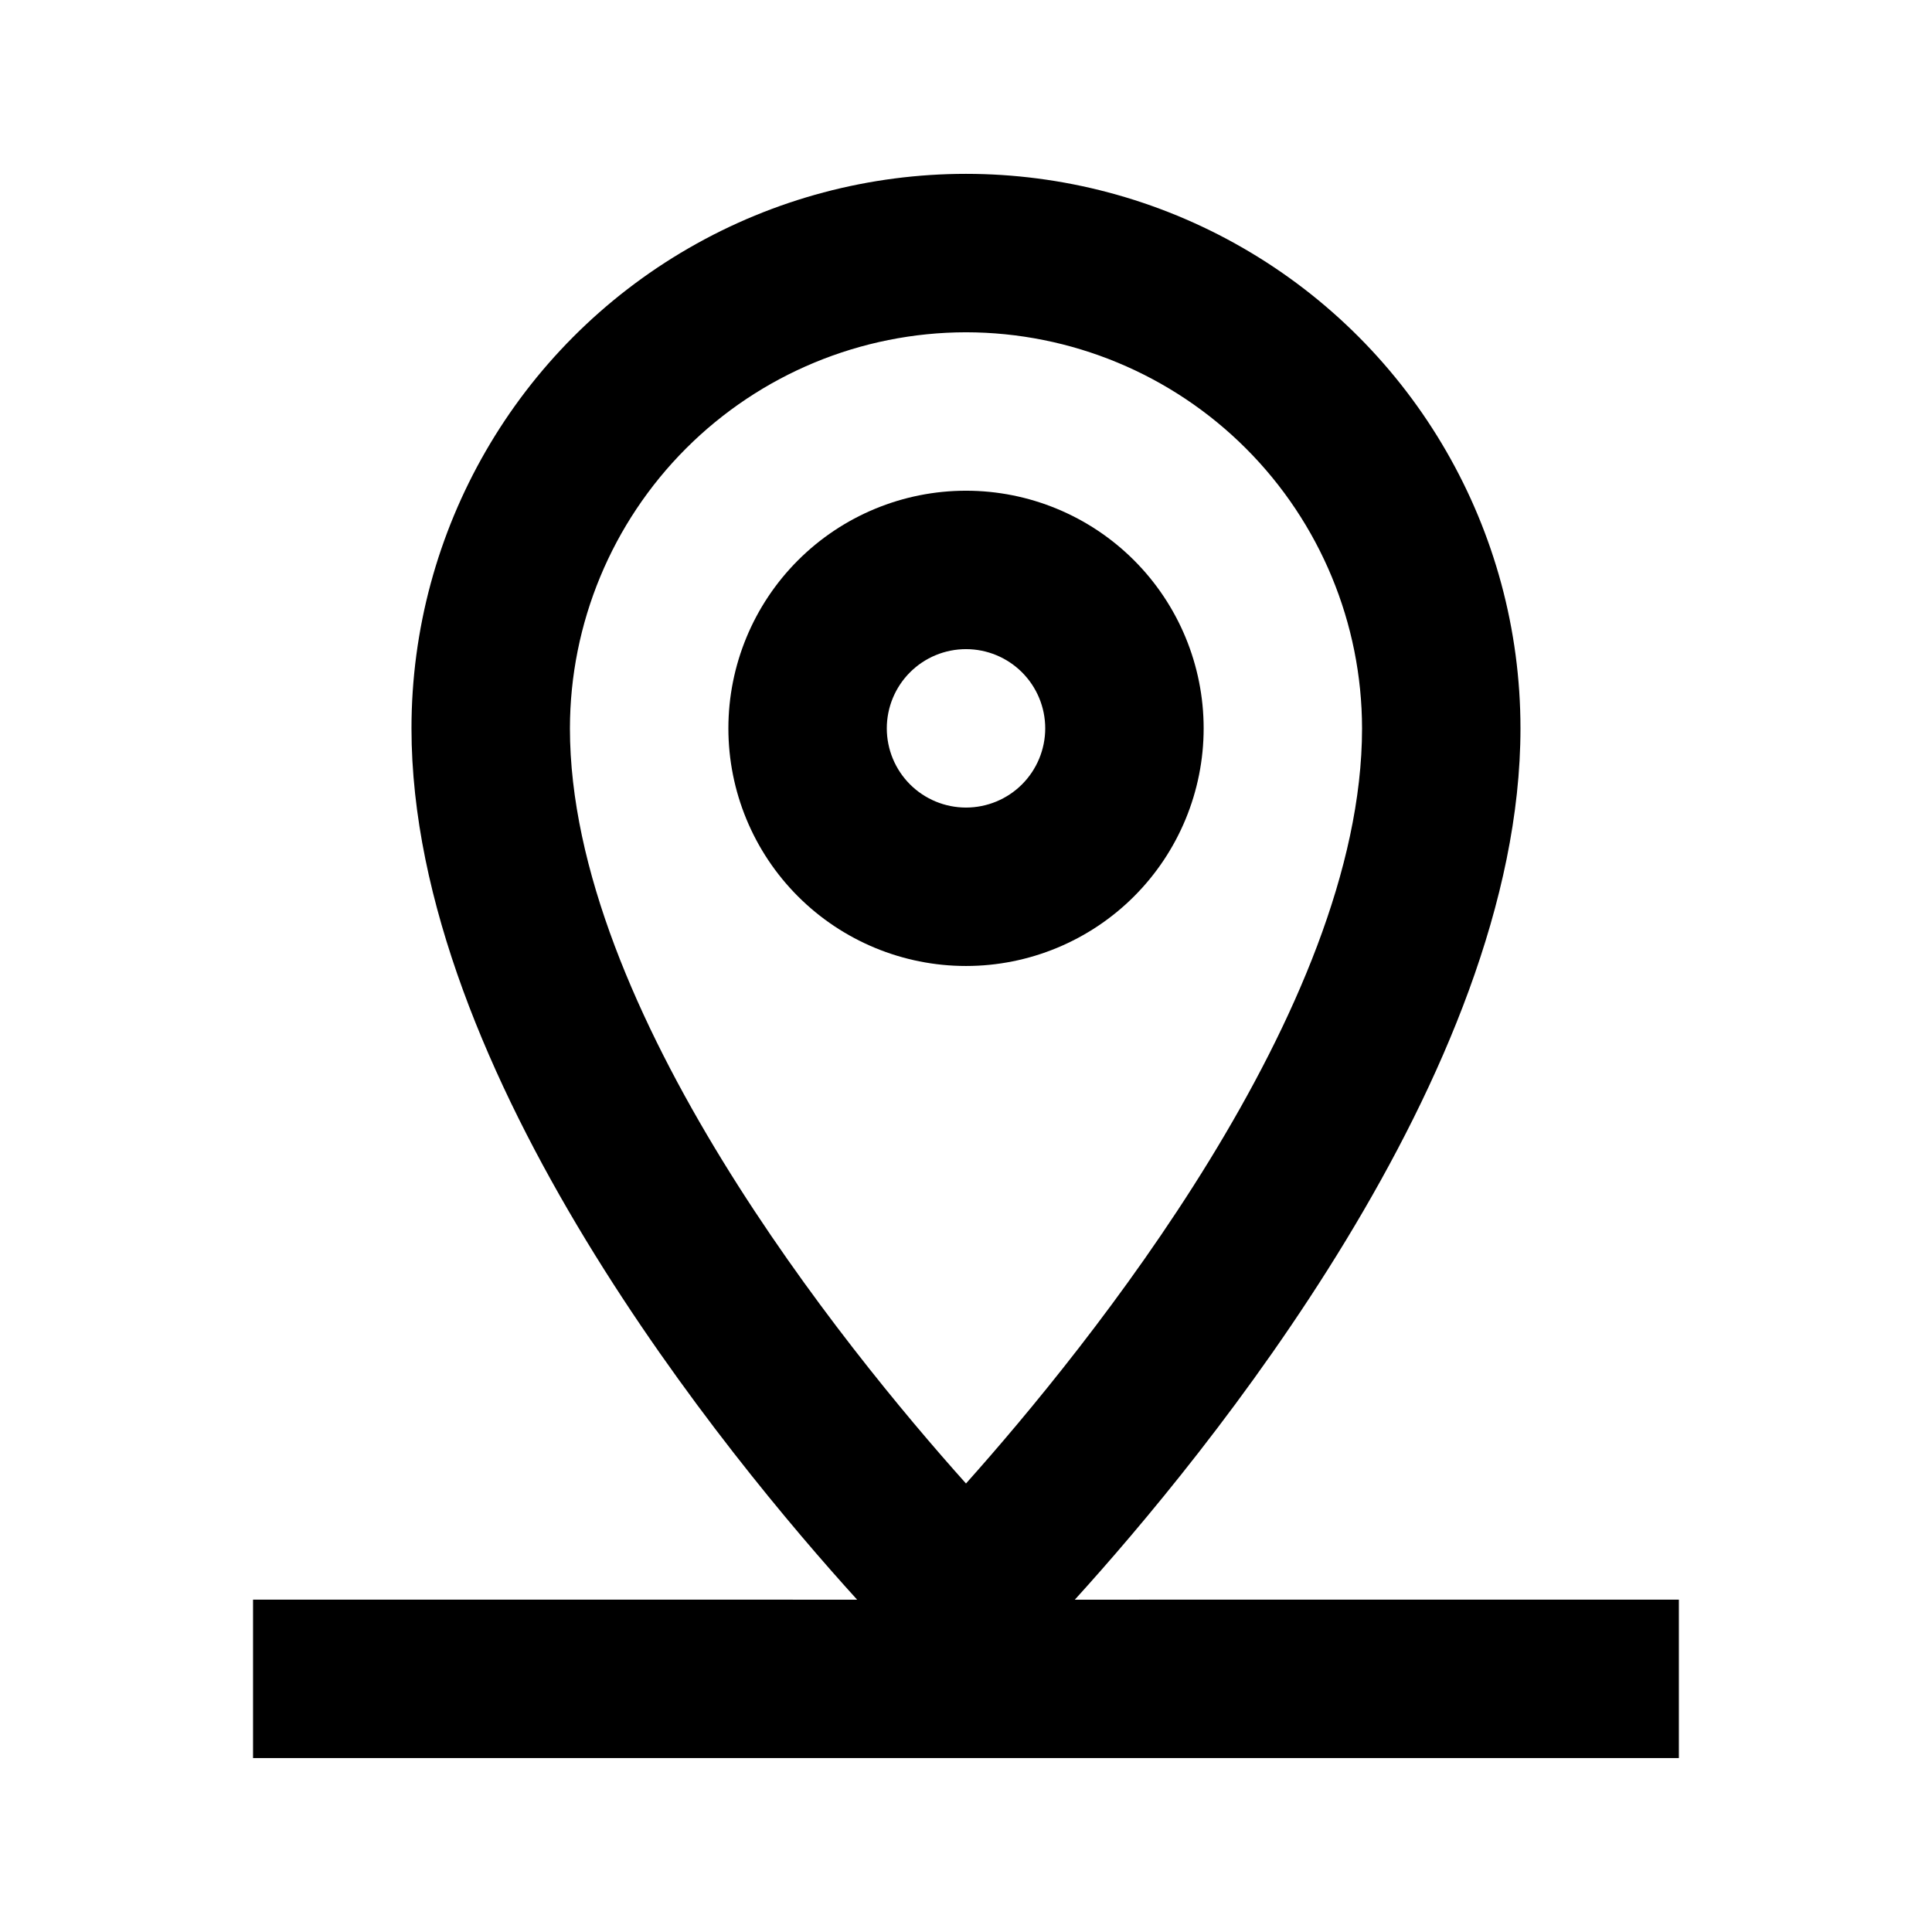
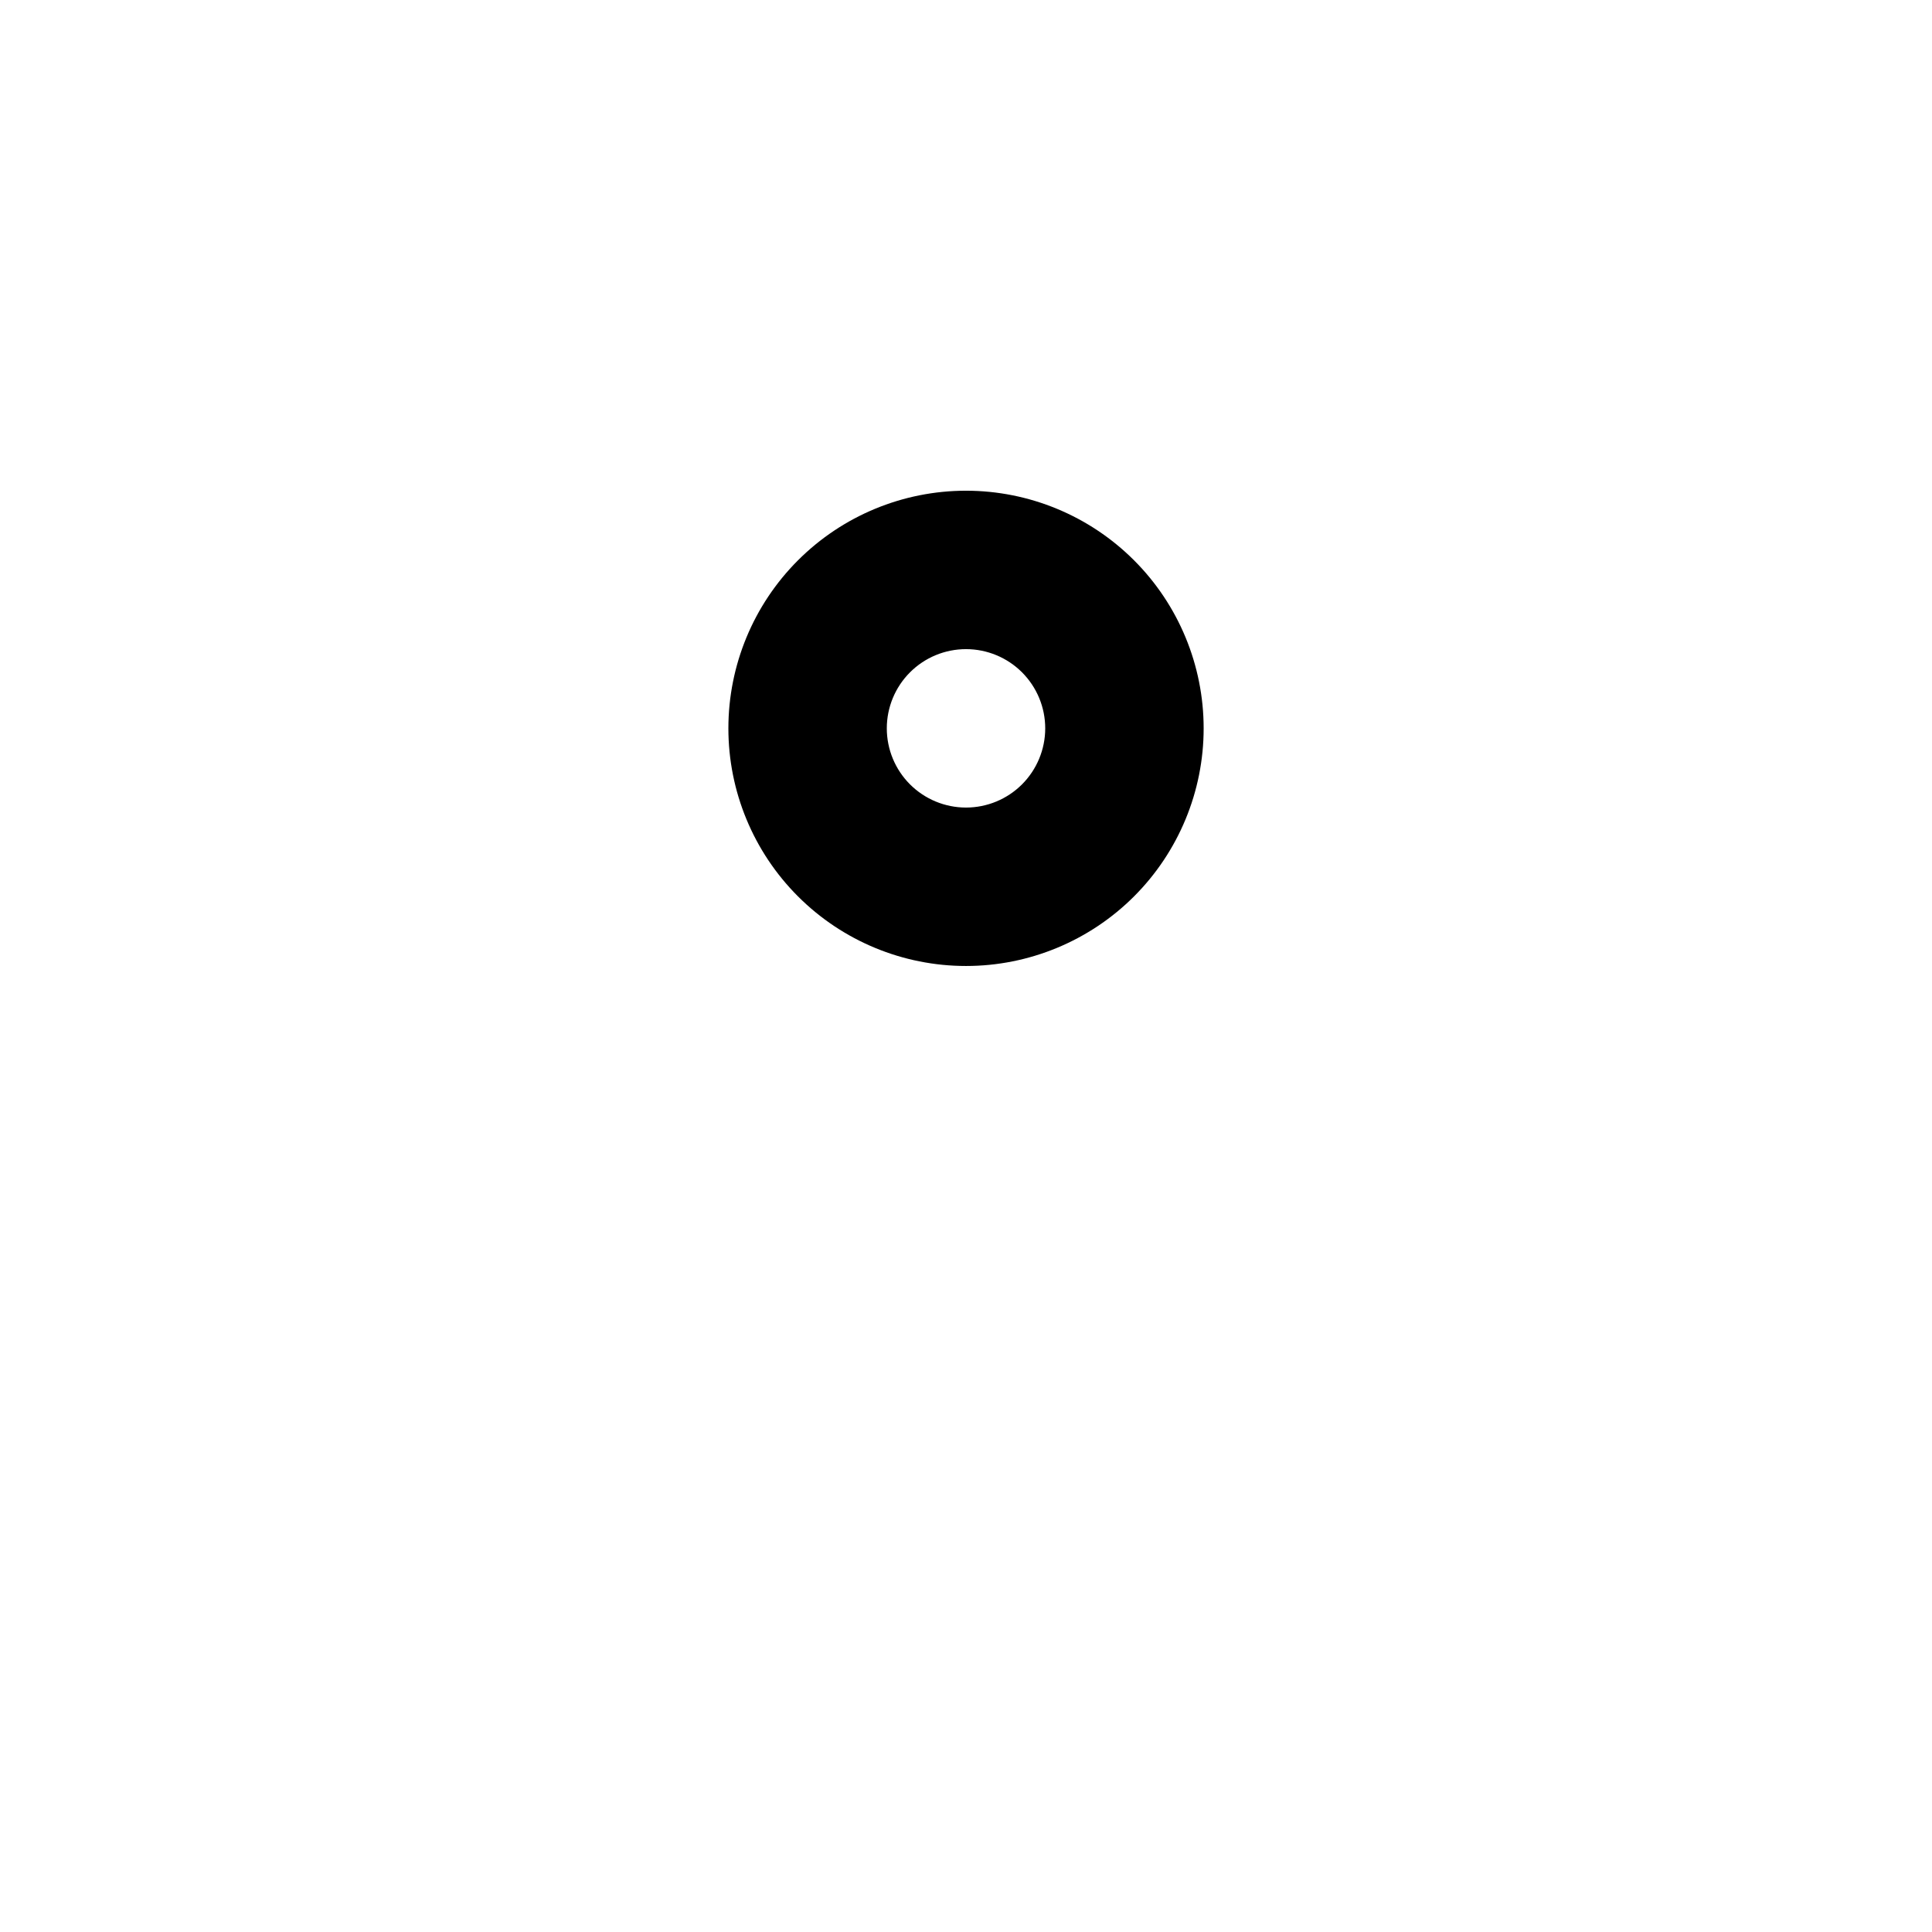
<svg xmlns="http://www.w3.org/2000/svg" fill="#000000" width="800px" height="800px" version="1.1" viewBox="144 144 512 512">
  <g>
    <path d="m462.98 337.02c0-16.703-6.637-32.723-18.445-44.531-11.812-11.812-27.832-18.445-44.531-18.445-16.703 0-32.723 6.633-44.531 18.445-11.812 11.809-18.445 27.828-18.445 44.531 0 16.703 6.633 32.719 18.445 44.531 11.809 11.809 27.828 18.445 44.531 18.445 16.699 0 32.719-6.637 44.531-18.445 11.809-11.812 18.445-27.828 18.445-44.531zm-83.969 0c0-5.57 2.211-10.906 6.148-14.844 3.934-3.938 9.273-6.148 14.844-6.148 5.566 0 10.906 2.211 14.844 6.148 3.934 3.938 6.148 9.273 6.148 14.844 0 5.566-2.215 10.906-6.148 14.844-3.938 3.934-9.277 6.148-14.844 6.148-5.57 0-10.91-2.215-14.844-6.148-3.938-3.938-6.148-9.277-6.148-14.844z" />
-     <path d="m428.84 567.93c34.137-37.594 118.1-139.43 118.1-230.91 0-52.5-28.008-101.01-73.469-127.26-45.465-26.25-101.48-26.25-146.95 0s-73.473 74.758-73.473 127.26c0 91.484 83.969 193.32 118.1 230.91l-160.09-0.004v41.984h377.86v-41.984zm-28.84-335.87c27.824 0.031 54.504 11.102 74.18 30.777 19.676 19.68 30.746 46.355 30.777 74.184 0 74.438-72.906 164.22-104.96 200.12-32.094-35.855-104.96-125.54-104.96-200.12 0.031-27.828 11.102-54.504 30.777-74.184 19.676-19.676 46.355-30.746 74.184-30.777z" />
  </g>
</svg>